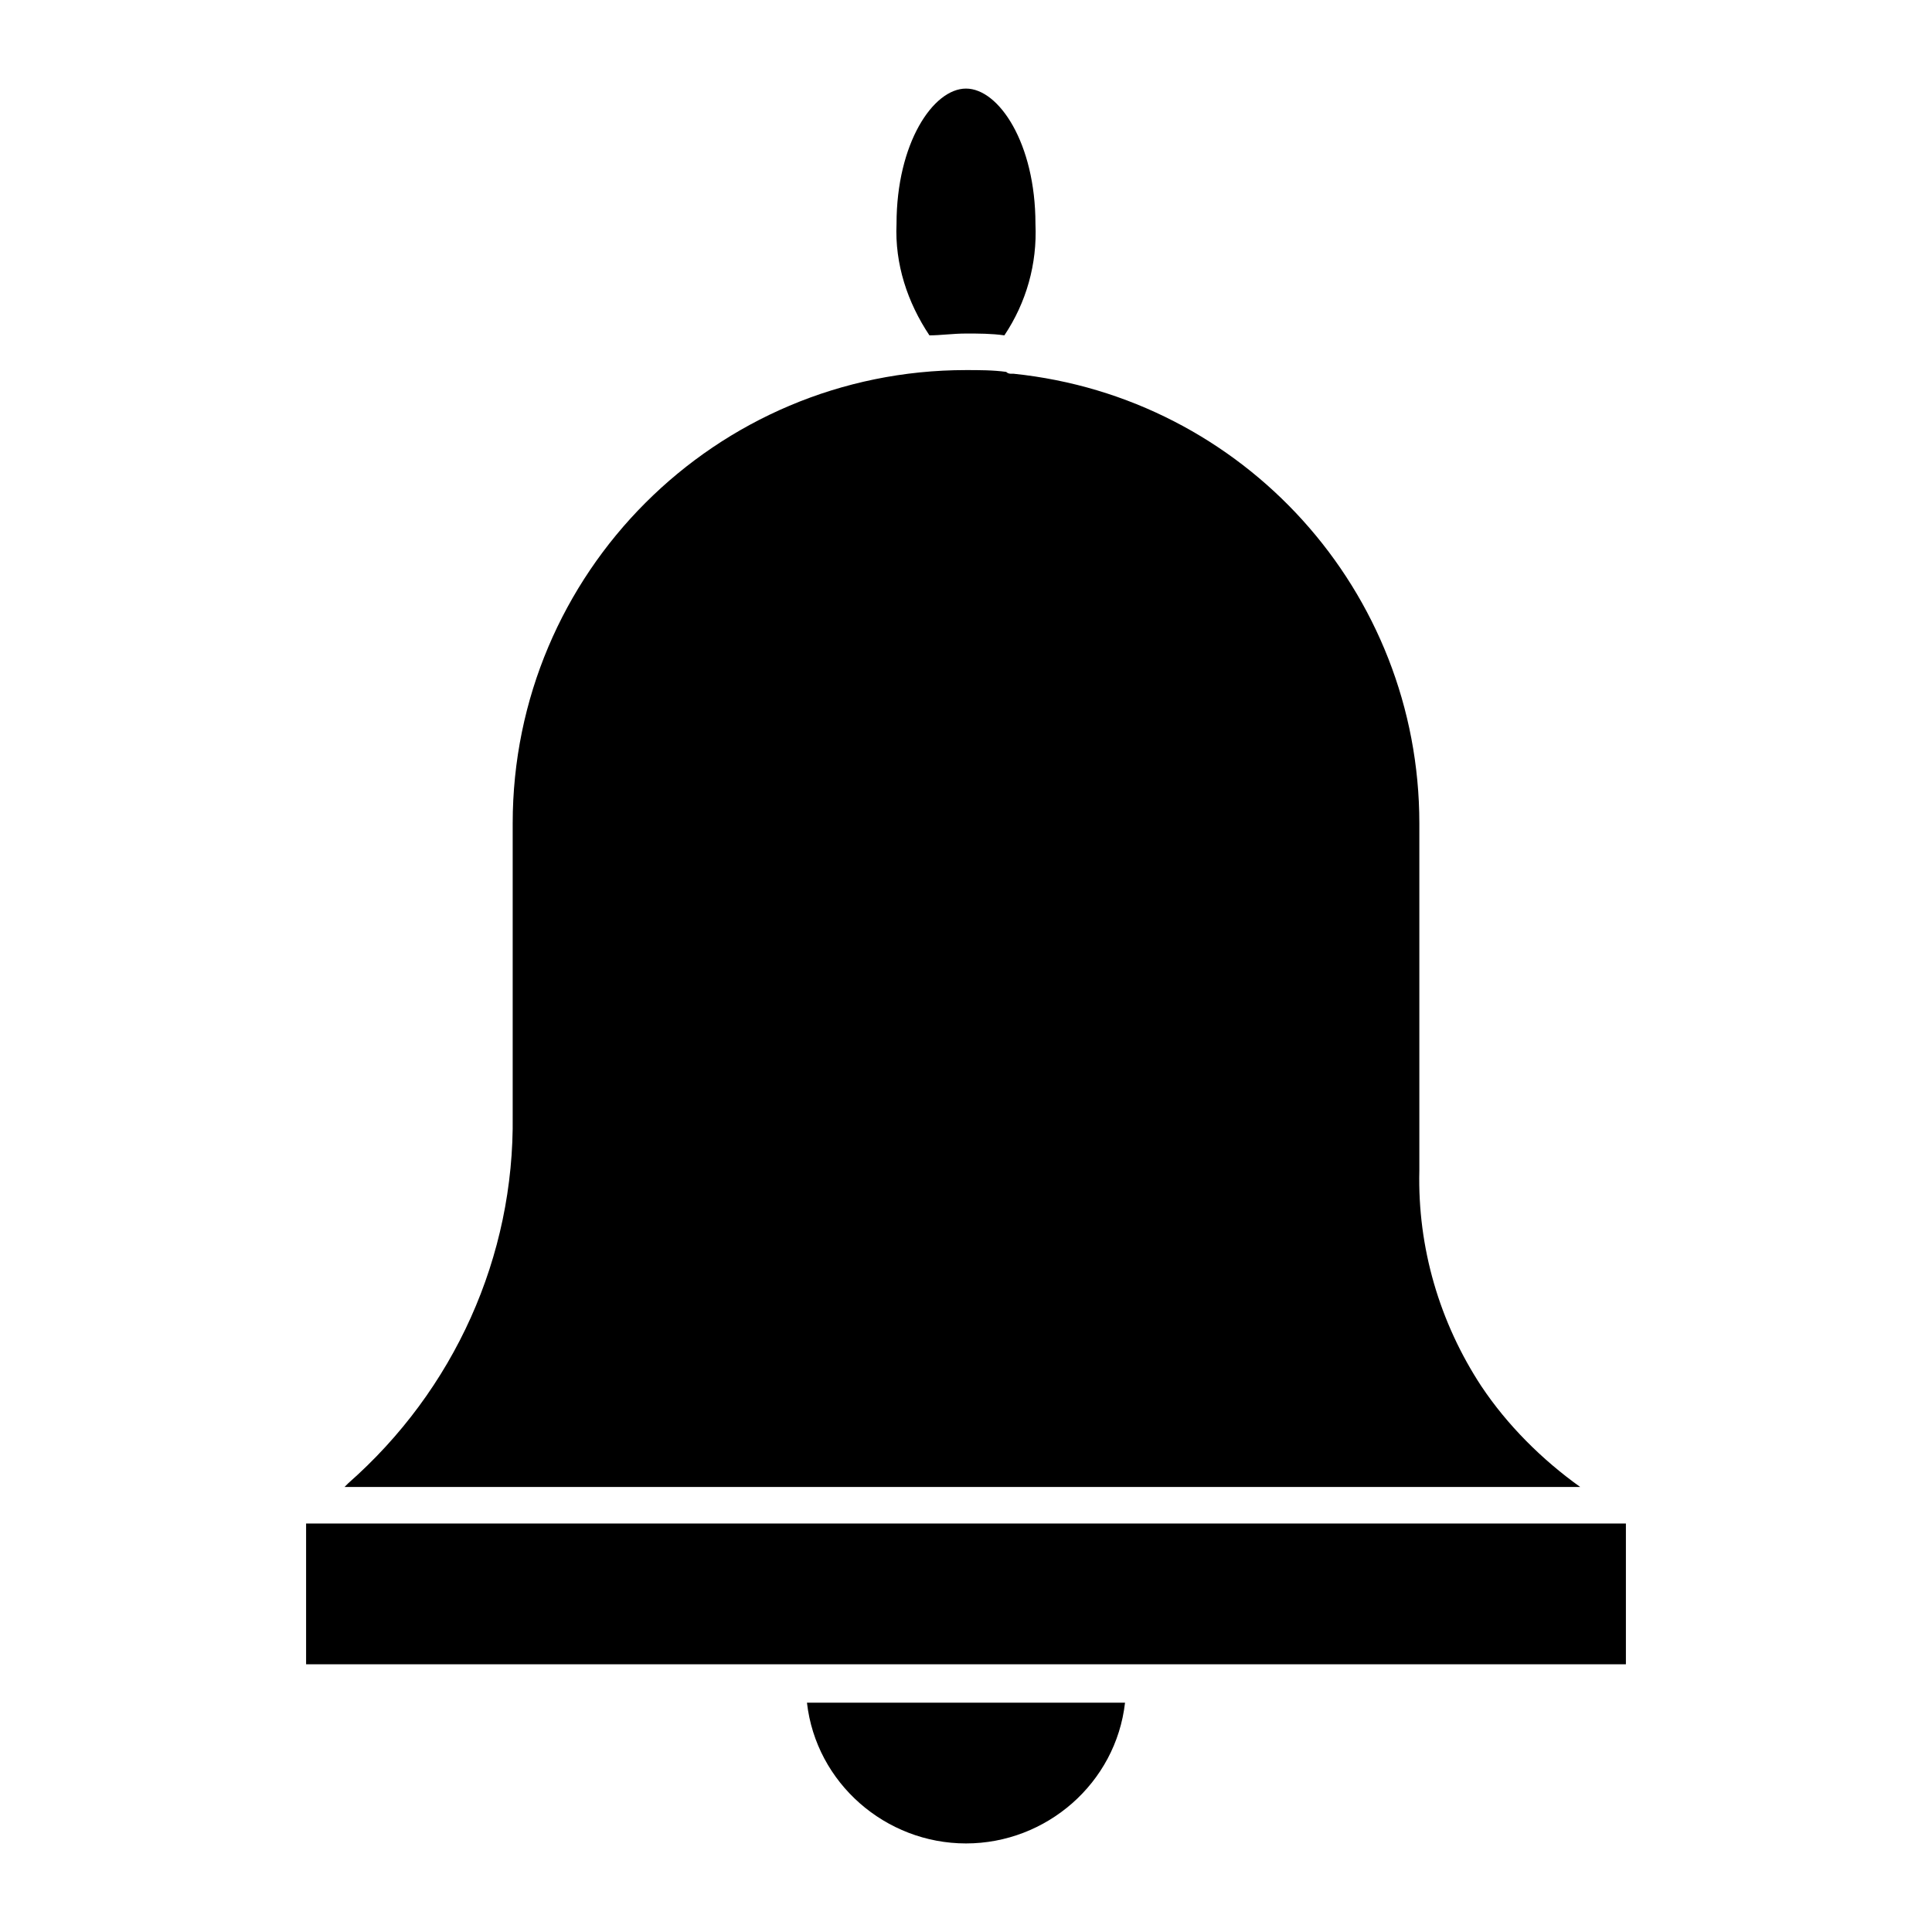
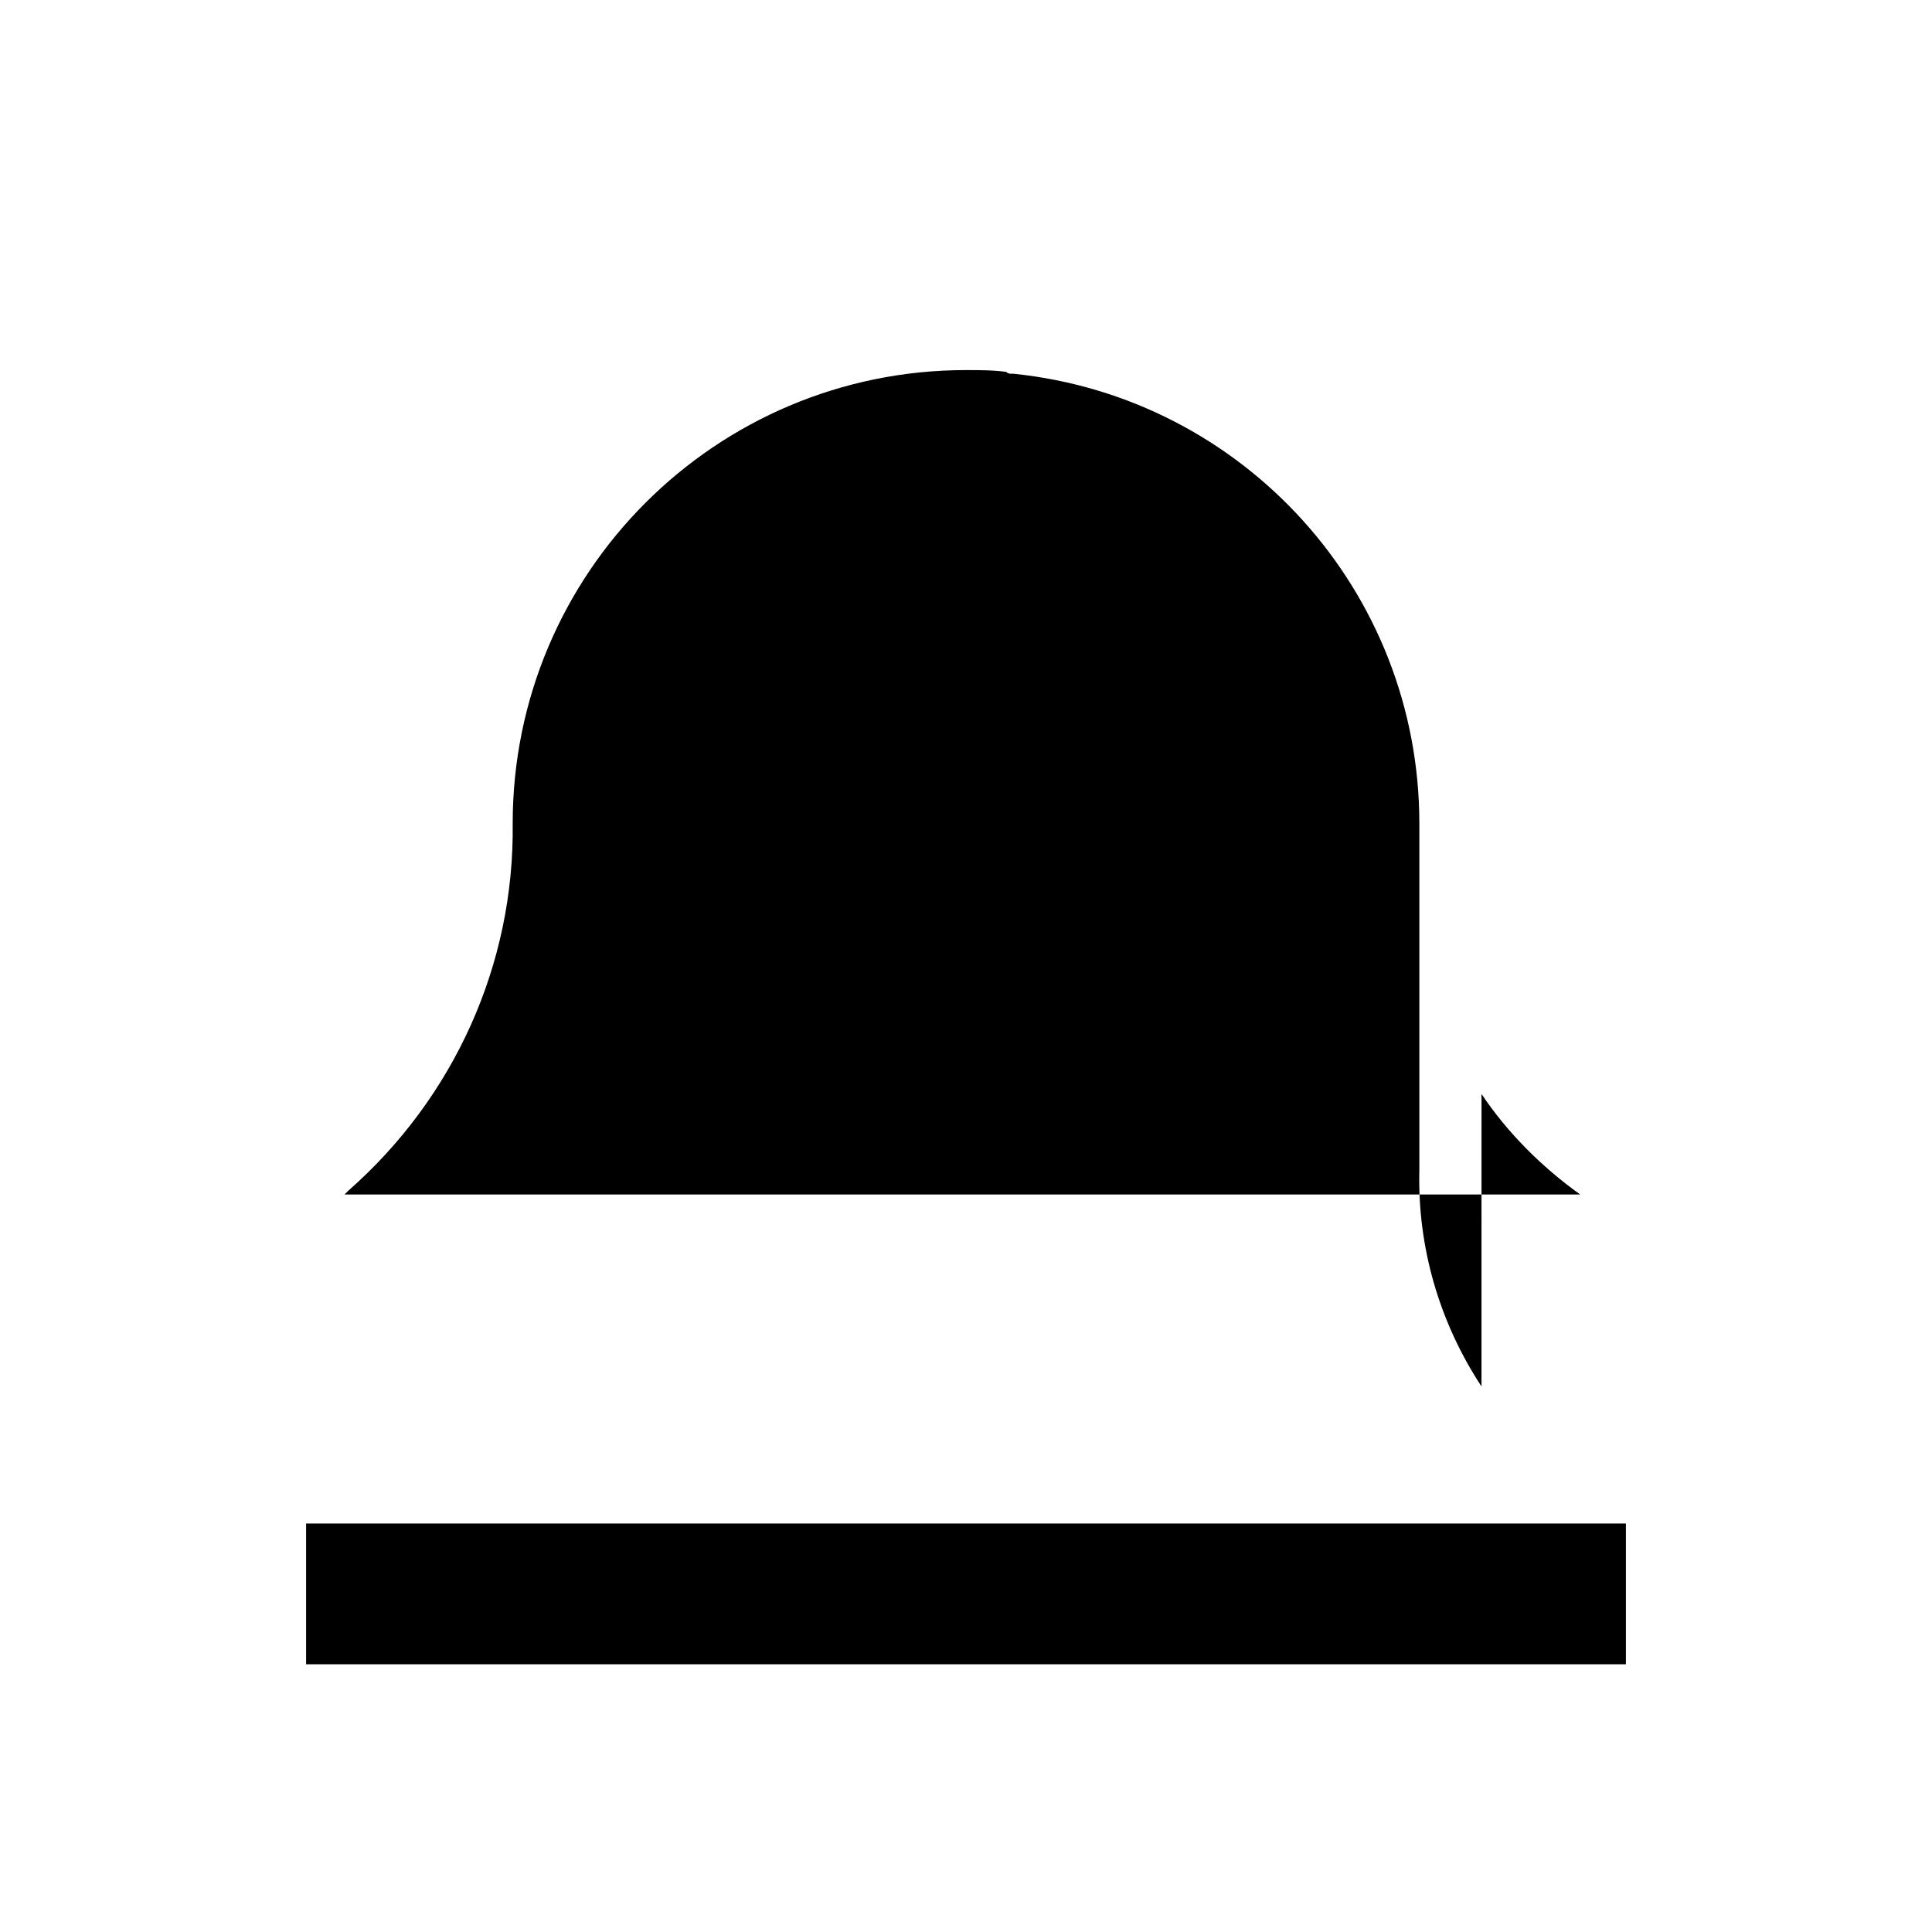
<svg xmlns="http://www.w3.org/2000/svg" fill="#000000" width="800px" height="800px" version="1.1" viewBox="144 144 512 512">
  <g>
-     <path d="m400 632.53c21.316 0 39.723-15.984 42.145-37.301h-84.293c2.422 21.312 20.832 37.301 42.148 37.301z" />
-     <path d="m536.61 511.42c-11.141-16.957-16.957-36.816-16.469-57.164v-92.043c0-61.523-46.504-112.87-107.54-119.17h-0.484c-0.484 0-0.969 0-1.453-0.484-3.391-0.484-7.266-0.484-10.656-0.484-66.367 0-120.14 53.773-120.14 120.14v77.508c0.484 37.301-15.5 72.664-43.598 97.371l-0.973 0.973h327.48c-10.176-7.266-19.379-16.473-26.16-26.645z" />
-     <path d="m400 232.39c3.391 0 6.781 0 10.172 0.484 5.812-8.719 8.719-18.895 8.234-29.551 0-21.316-9.688-35.848-18.406-35.848s-18.41 14.531-18.41 35.848c-0.484 10.656 2.906 20.832 8.719 29.551 2.906 0 6.301-0.484 9.691-0.484z" />
+     <path d="m536.61 511.42c-11.141-16.957-16.957-36.816-16.469-57.164v-92.043c0-61.523-46.504-112.87-107.54-119.17h-0.484c-0.484 0-0.969 0-1.453-0.484-3.391-0.484-7.266-0.484-10.656-0.484-66.367 0-120.14 53.773-120.14 120.14c0.484 37.301-15.5 72.664-43.598 97.371l-0.973 0.973h327.48c-10.176-7.266-19.379-16.473-26.16-26.645z" />
    <path d="m225.12 547.75h349.76v37.301h-349.76z" />
  </g>
</svg>